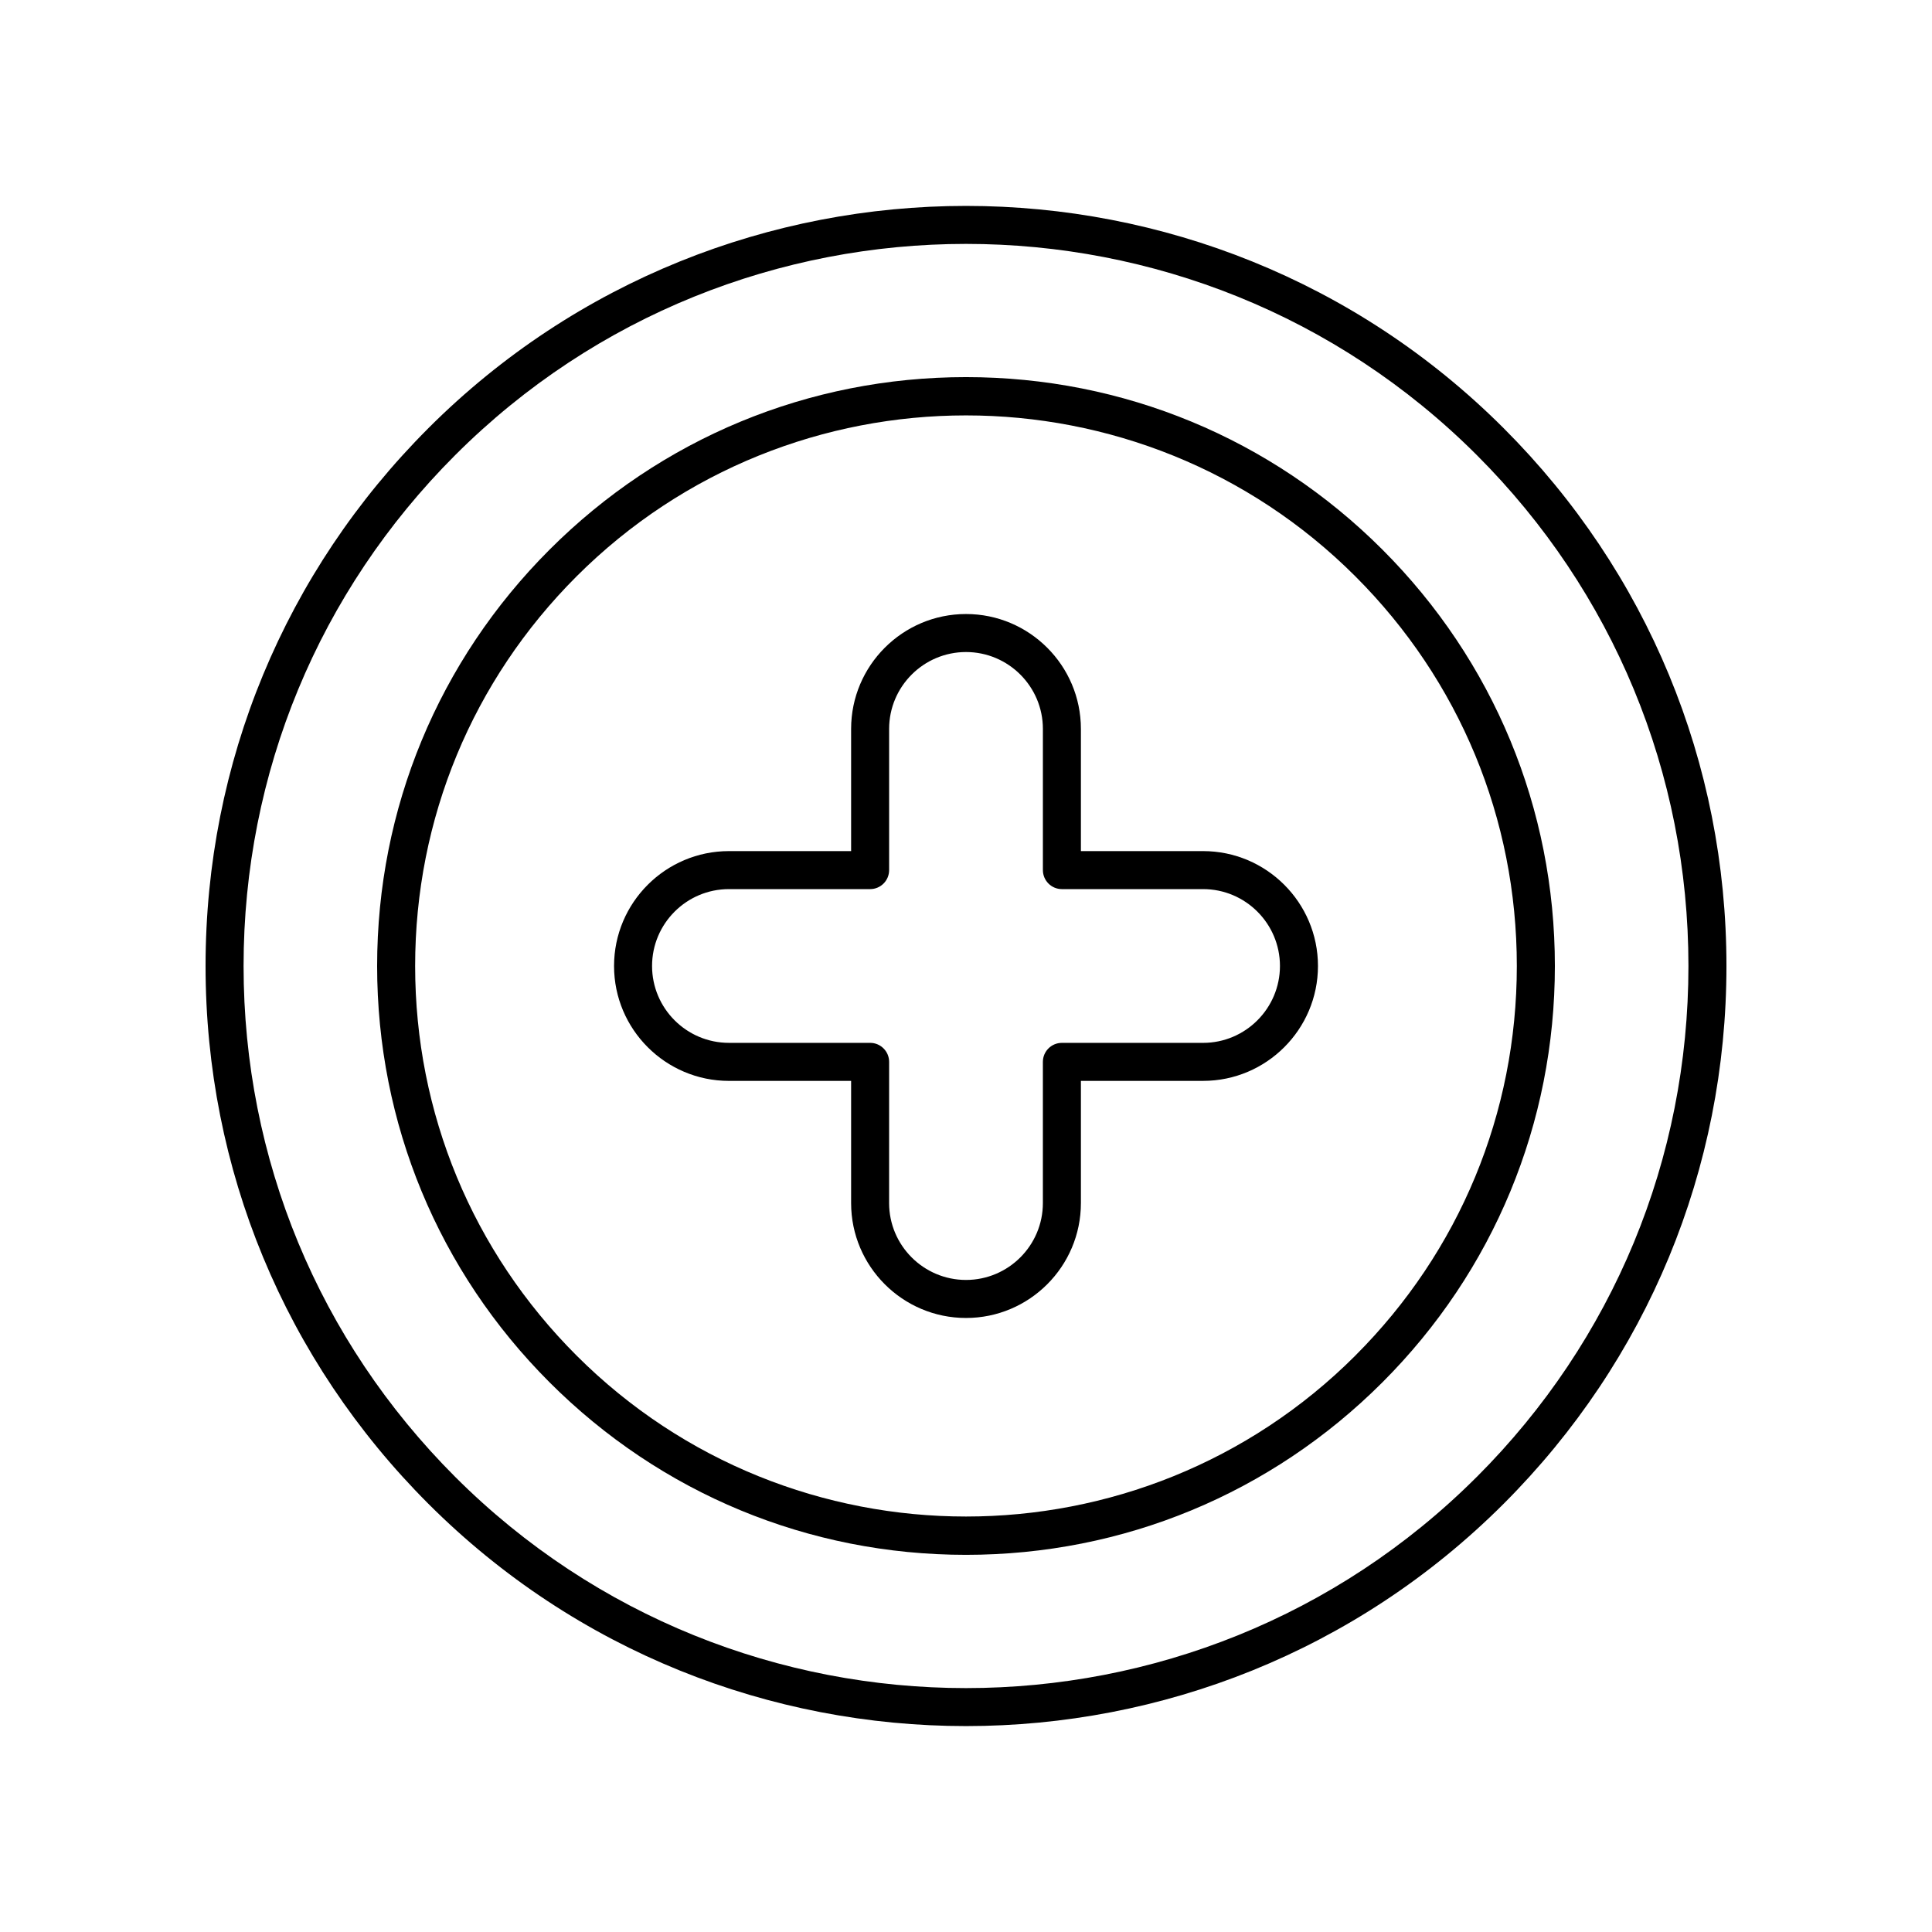
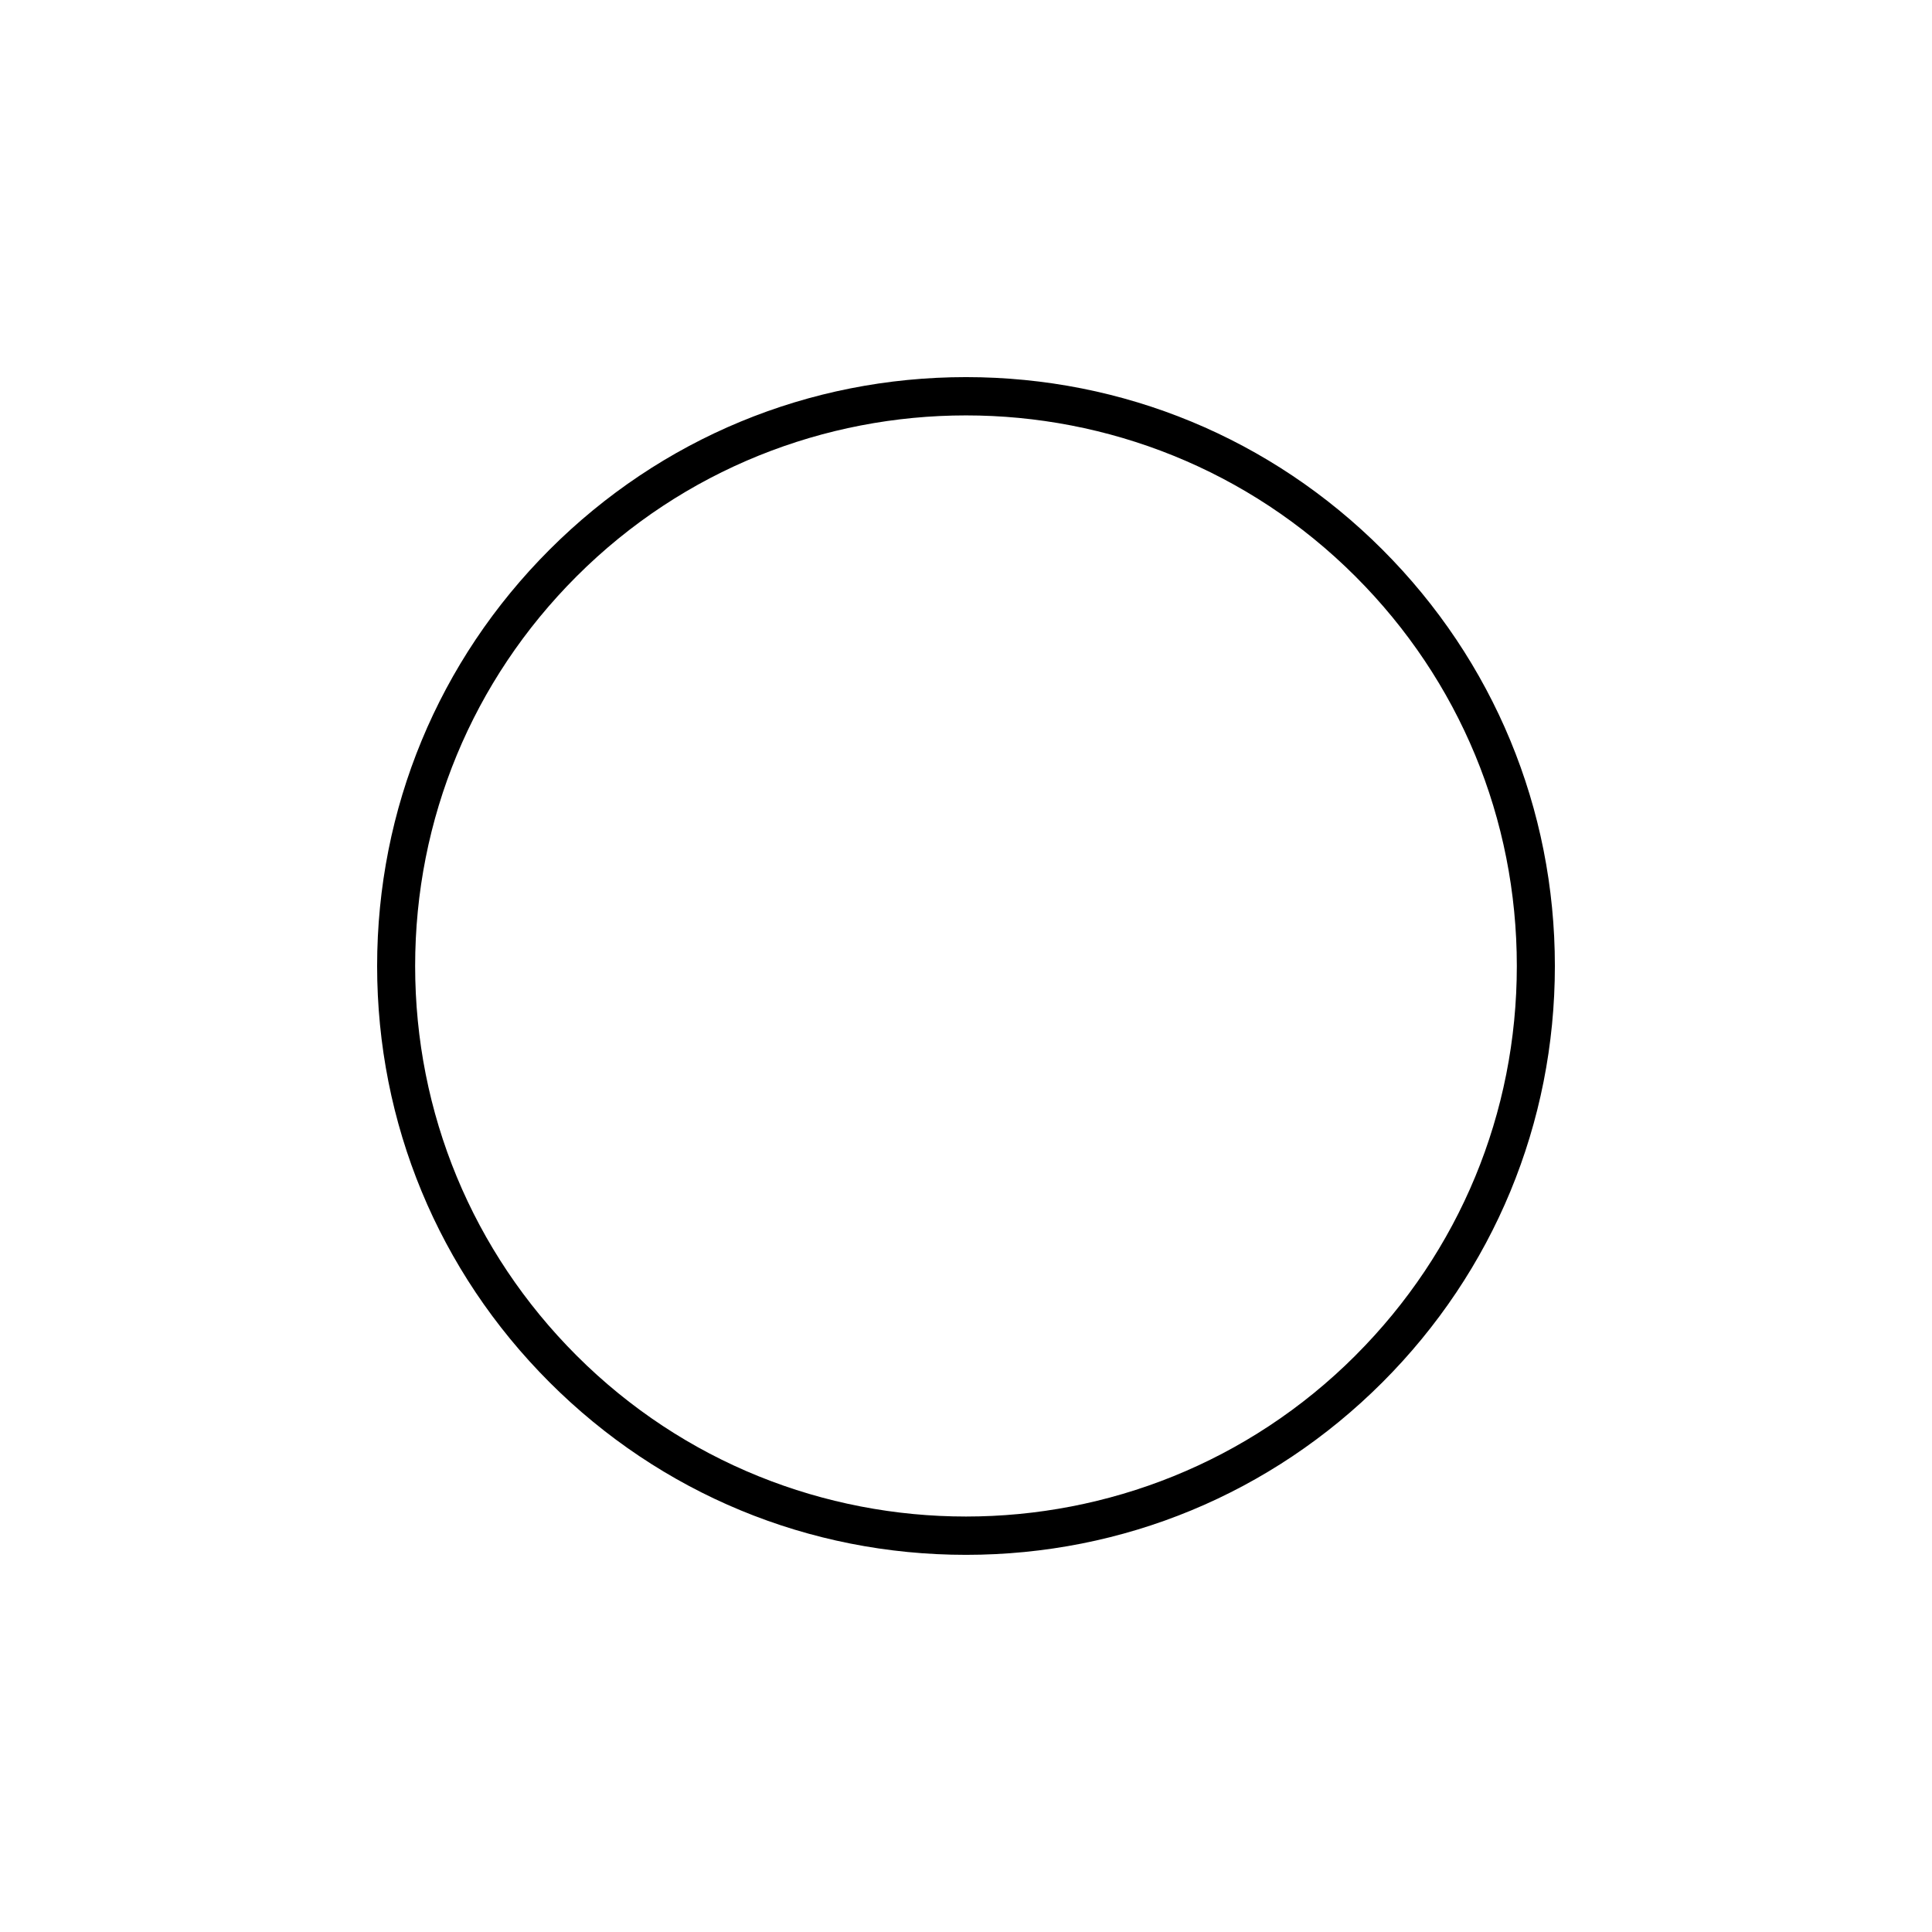
<svg xmlns="http://www.w3.org/2000/svg" fill="#000000" width="800px" height="800px" version="1.1" viewBox="144 144 512 512">
  <g>
-     <path d="m257.5 257.5c-38.062 38.062-59.023 88.672-59.023 142.5s20.965 104.43 59.027 142.5c39.281 39.285 90.887 58.93 142.5 58.93 51.605 0 103.21-19.645 142.5-58.934 38.059-38.062 59.023-88.668 59.023-142.5s-20.965-104.44-59.027-142.5c-78.57-78.57-206.42-78.57-285 0zm277.87 277.88c-74.645 74.645-196.1 74.645-270.75 0-36.152-36.16-56.07-84.238-56.07-135.38 0-51.137 19.918-99.215 56.074-135.38 37.324-37.324 86.344-55.984 135.38-55.984 49.027 0 98.051 18.66 135.38 55.984 36.156 36.16 56.07 84.234 56.07 135.38 0 51.137-19.914 99.215-56.074 135.38z" />
    <path d="m400 243.94c-41.684 0-80.871 16.234-110.35 45.711-29.473 29.473-45.707 68.664-45.707 110.35s16.23 80.871 45.707 110.34c29.477 29.473 68.664 45.707 110.35 45.707s80.871-16.234 110.35-45.711c29.477-29.473 45.707-68.66 45.707-110.34s-16.23-80.871-45.707-110.35c-29.48-29.473-68.668-45.707-110.35-45.707zm103.22 259.27c-56.914 56.914-149.53 56.914-206.45 0-27.57-27.57-42.754-64.227-42.754-103.22 0-38.992 15.184-75.648 42.754-103.22 28.461-28.457 65.844-42.684 103.23-42.684s74.766 14.23 103.22 42.688c27.57 27.57 42.754 64.227 42.754 103.22 0 38.988-15.184 75.645-42.758 103.21z" />
-     <path d="m462.83 369.55h-32.379v-32.379c0-16.789-13.656-30.449-30.449-30.449s-30.449 13.656-30.449 30.449v32.379h-32.379c-16.785 0-30.445 13.656-30.445 30.449 0 16.789 13.656 30.449 30.445 30.449h32.379v32.379c0 16.789 13.656 30.449 30.449 30.449s30.449-13.656 30.449-30.449v-32.383h32.379c16.785 0 30.445-13.656 30.445-30.449 0-16.789-13.66-30.445-30.445-30.445zm0 50.82h-37.418c-2.785 0-5.039 2.254-5.039 5.039v37.418c0 11.23-9.141 20.371-20.375 20.371-11.23 0-20.375-9.141-20.375-20.371l0.004-37.422c0-2.781-2.254-5.039-5.039-5.039h-37.418c-11.23 0-20.367-9.141-20.367-20.371 0-11.23 9.137-20.371 20.367-20.371h37.418c2.785 0 5.039-2.254 5.039-5.039v-37.418c0-11.23 9.141-20.371 20.375-20.371 11.23 0 20.375 9.141 20.375 20.371v37.418c0 2.781 2.254 5.039 5.039 5.039h37.418c11.23 0 20.367 9.141 20.367 20.371-0.004 11.234-9.141 20.375-20.371 20.375z" />
  </g>
</svg>